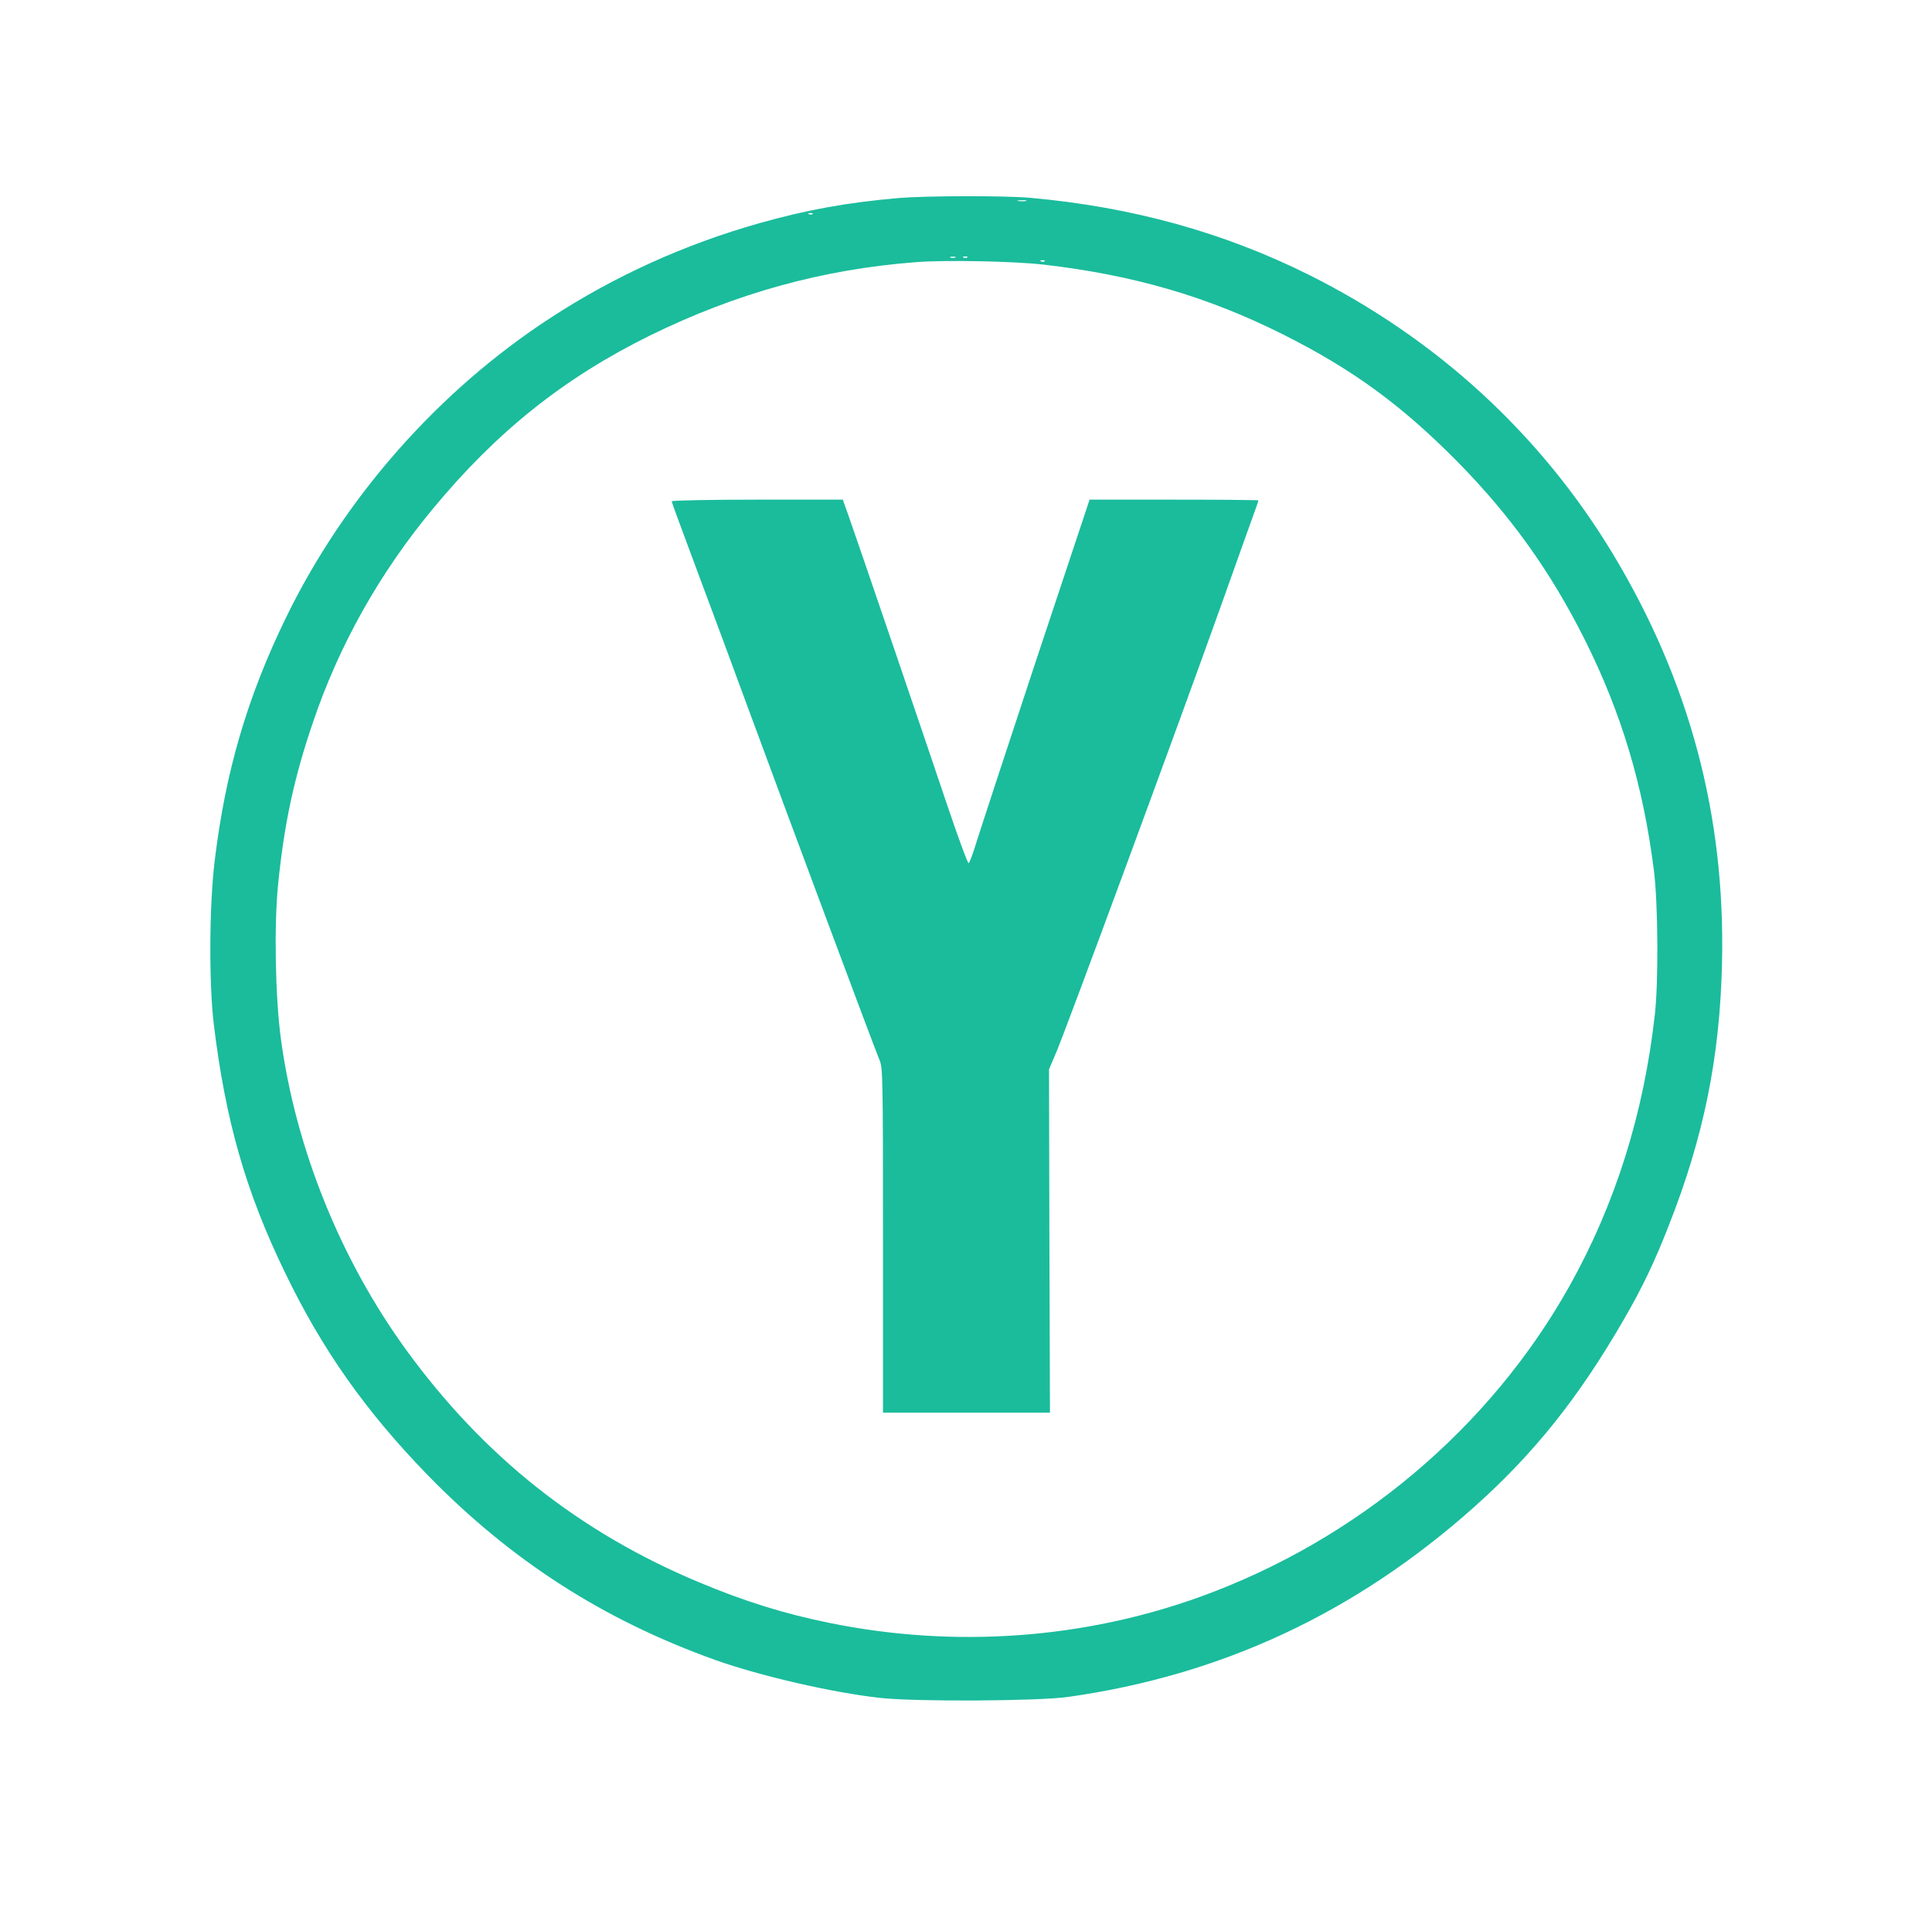
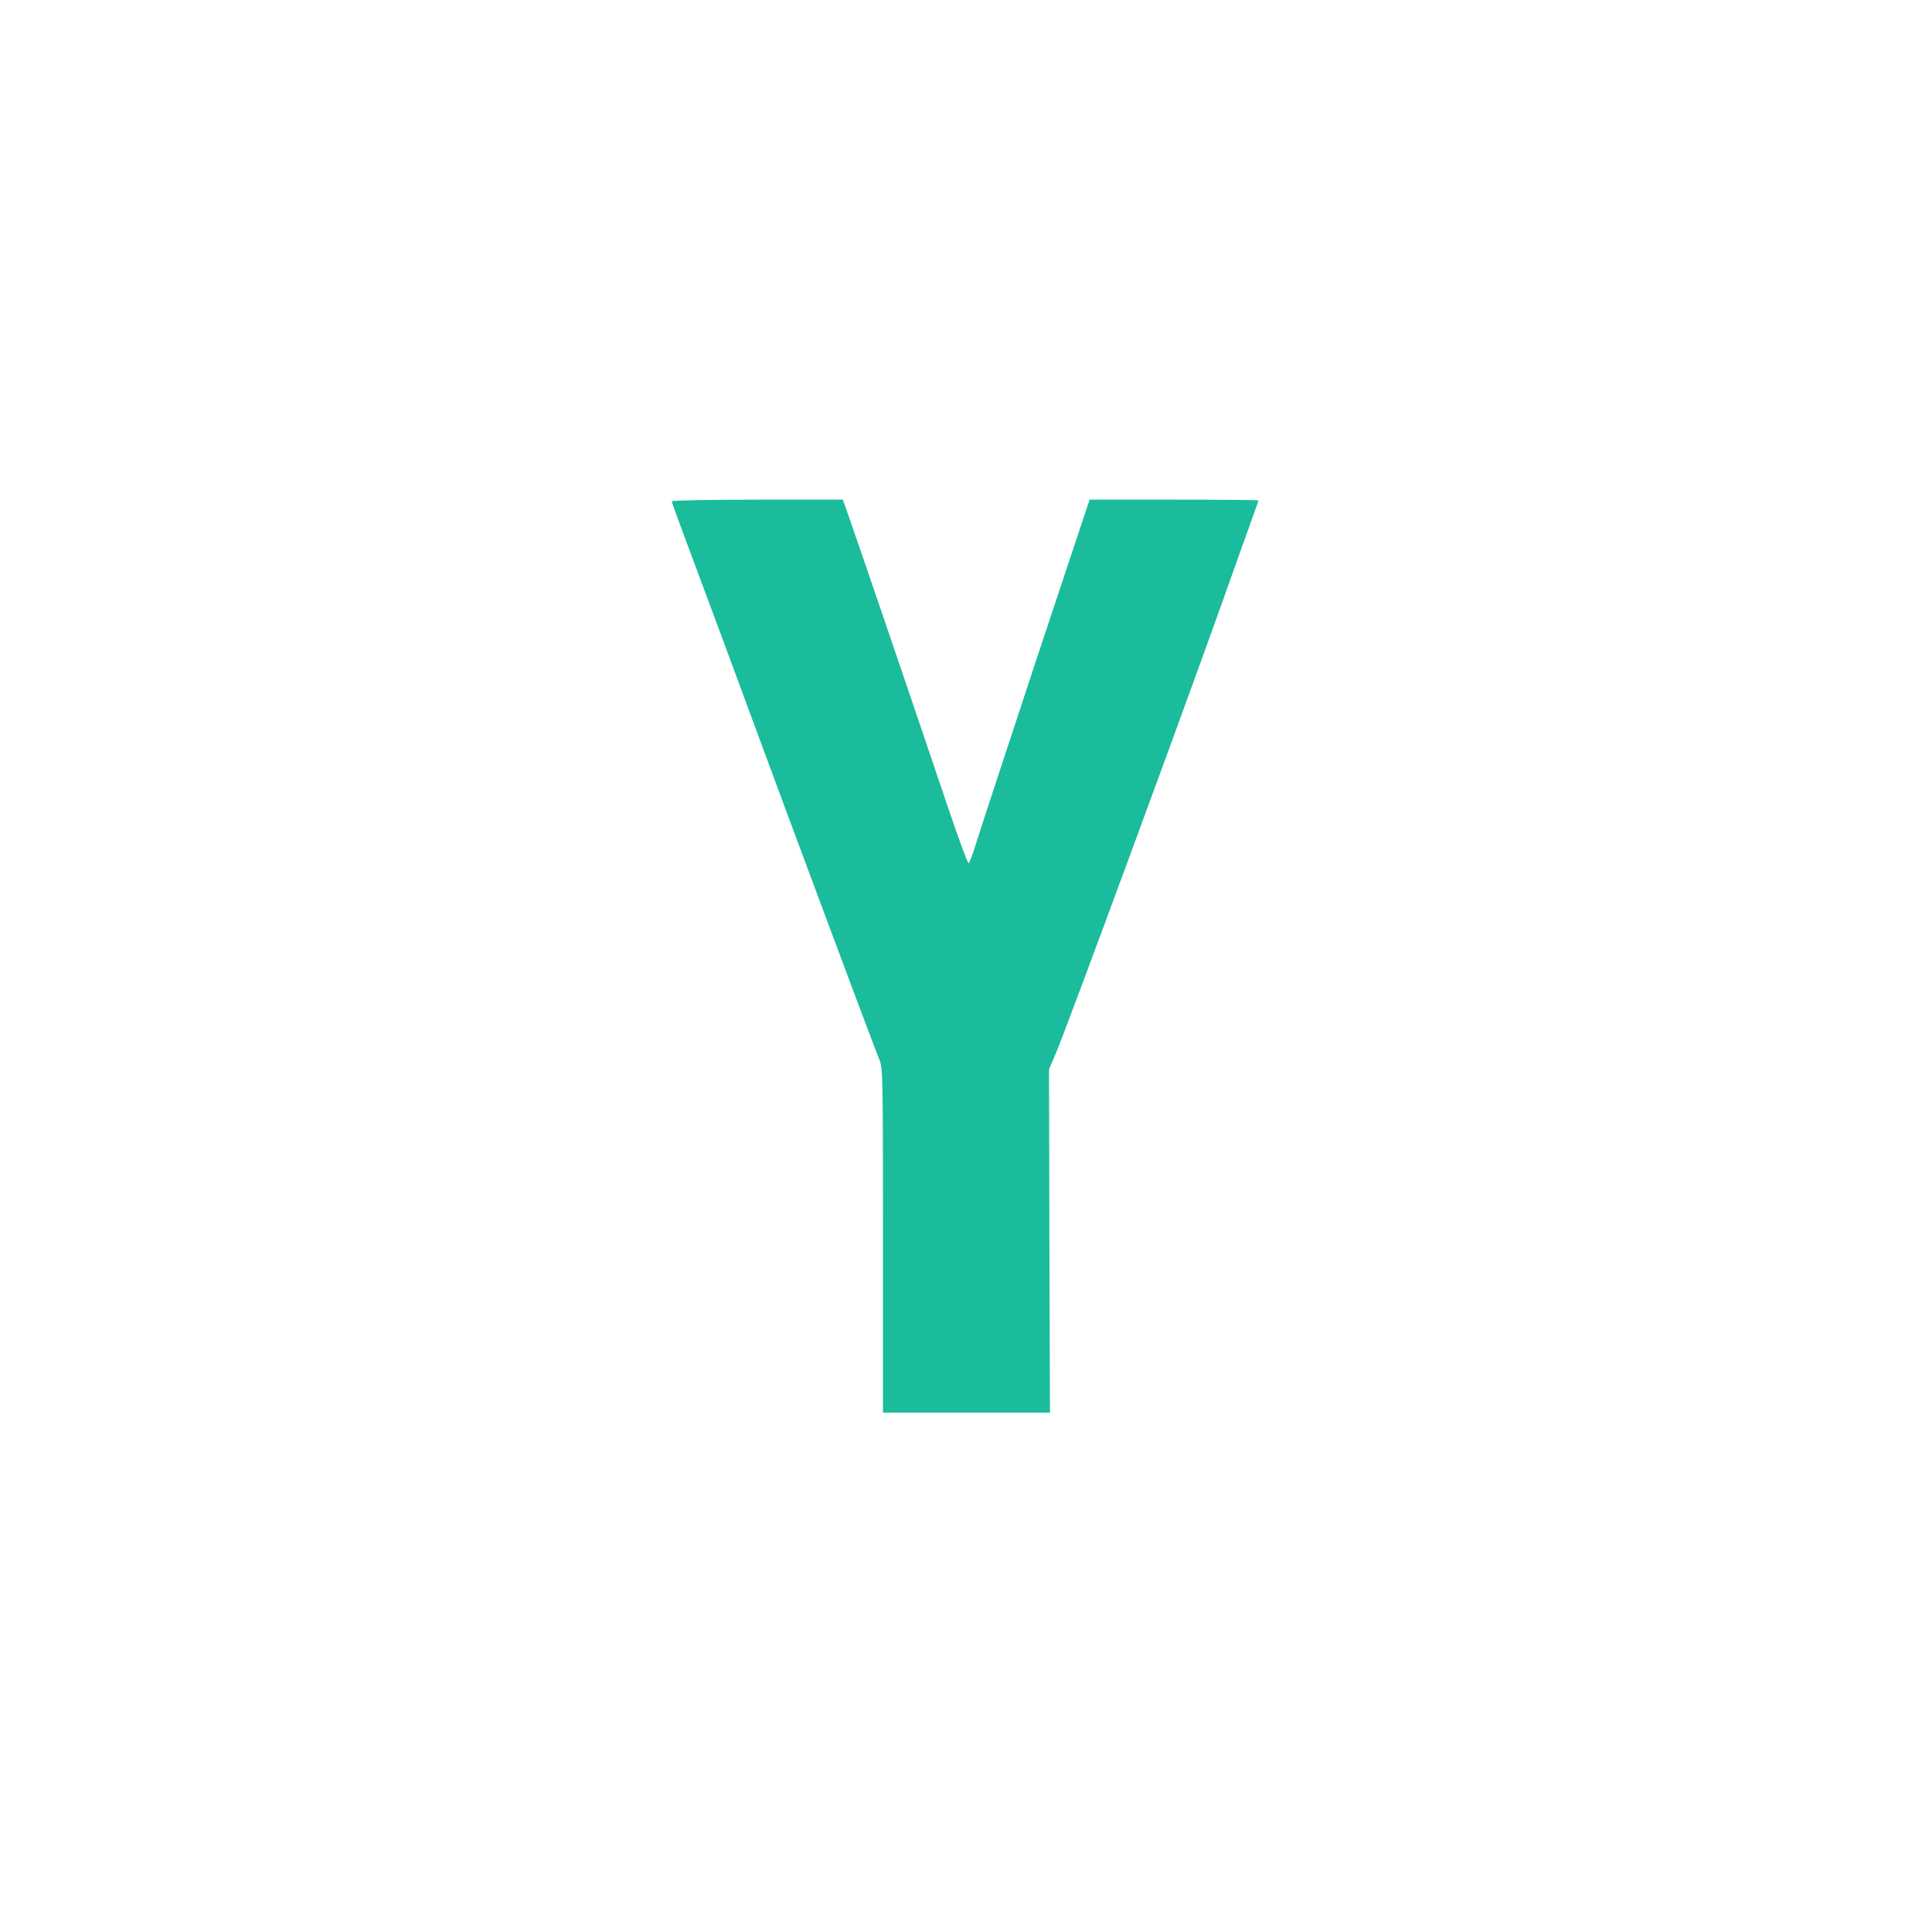
<svg xmlns="http://www.w3.org/2000/svg" transform="rotate(0) scale(1, 1)" preserveAspectRatio="xMidYMid meet" viewBox="0 6.144 1024 1019.904" version="1.0" style="max-height: 500px" width="1024" height="1019.904">
  <g stroke="none" fill="#1abc9c" transform="translate(0,1024) scale(0.1,-0.1)">
-     <path d="M4765 9129 c-276 -24 -486 -62 -742 -134 -395 -112 -766 -280 -1106&#10;-502 -593 -386 -1091 -951 -1401 -1588 -205 -421 -321 -816 -378 -1289 -29&#10;-238 -31 -647 -5 -866 62 -511 169 -887 377 -1316 197 -409 427 -735 755&#10;-1073 443 -455 933 -770 1529 -983 240 -85 619 -172 871 -200 190 -21 836 -17&#10;995 5 815 115 1522 445 2150 1004 321 286 558 583 799 1001 96 166 161 302&#10;235 492 186 471 272 894 283 1395 18 781 -172 1491 -577 2165 -382 634 -932&#10;1141 -1609 1480 -453 226 -937 361 -1481 410 -134 12 -550 11 -695 -1z m673&#10;-16 c-10 -2 -28 -2 -40 0 -13 2 -5 4 17 4 22 1 32 -1 23 -4z m-1131 -69 c-3&#10;-3 -12 -4 -19 -1 -8 3 -5 6 6 6 11 1 17 -2 13 -5z m756 -231 c-7 -2 -19 -2&#10;-25 0 -7 3 -2 5 12 5 14 0 19 -2 13 -5z m64 1 c-3 -3 -12 -4 -19 -1 -8 3 -5 6&#10;6 6 11 1 17 -2 13 -5z m403 -38 c477 -55 869 -169 1270 -370 368 -185 625&#10;-372 922 -672 283 -287 495 -582 677 -945 194 -387 310 -772 367 -1224 22&#10;-173 25 -592 5 -765 -59 -527 -210 -1005 -452 -1438 -422 -754 -1125 -1346&#10;-1955 -1647 -621 -225 -1305 -274 -1965 -140 -242 49 -454 115 -699 218 -631&#10;265 -1136 665 -1545 1227 -349 479 -587 1068 -666 1650 -30 222 -37 600 -15&#10;820 32 319 84 565 185 860 138 408 352 790 635 1131 338 409 695 694 1151 919&#10;457 224 913 351 1411 389 154 12 515 5 674 -13z m7 18 c-3 -3 -12 -4 -19 -1&#10;-8 3 -5 6 6 6 11 1 17 -2 13 -5z" />
    <path d="M3560 7521 c0 -4 59 -165 131 -357 72 -192 195 -524 274 -739 219&#10;-594 674 -1814 696 -1864 18 -42 19 -76 19 -957 l0 -914 443 0 442 0 -3 910&#10;-2 910 39 92 c54 126 652 1748 868 2353 96 270 181 507 189 529 8 21 14 40 14&#10;42 0 2 -201 4 -448 4 l-447 0 -285 -857 c-156 -472 -298 -905 -316 -963 -17&#10;-57 -36 -106 -40 -107 -5 -2 -57 140 -116 315 -132 392 -457 1346 -520 1525&#10;l-31 87 -453 0 c-250 0 -454 -4 -454 -9z" />
  </g>
</svg>